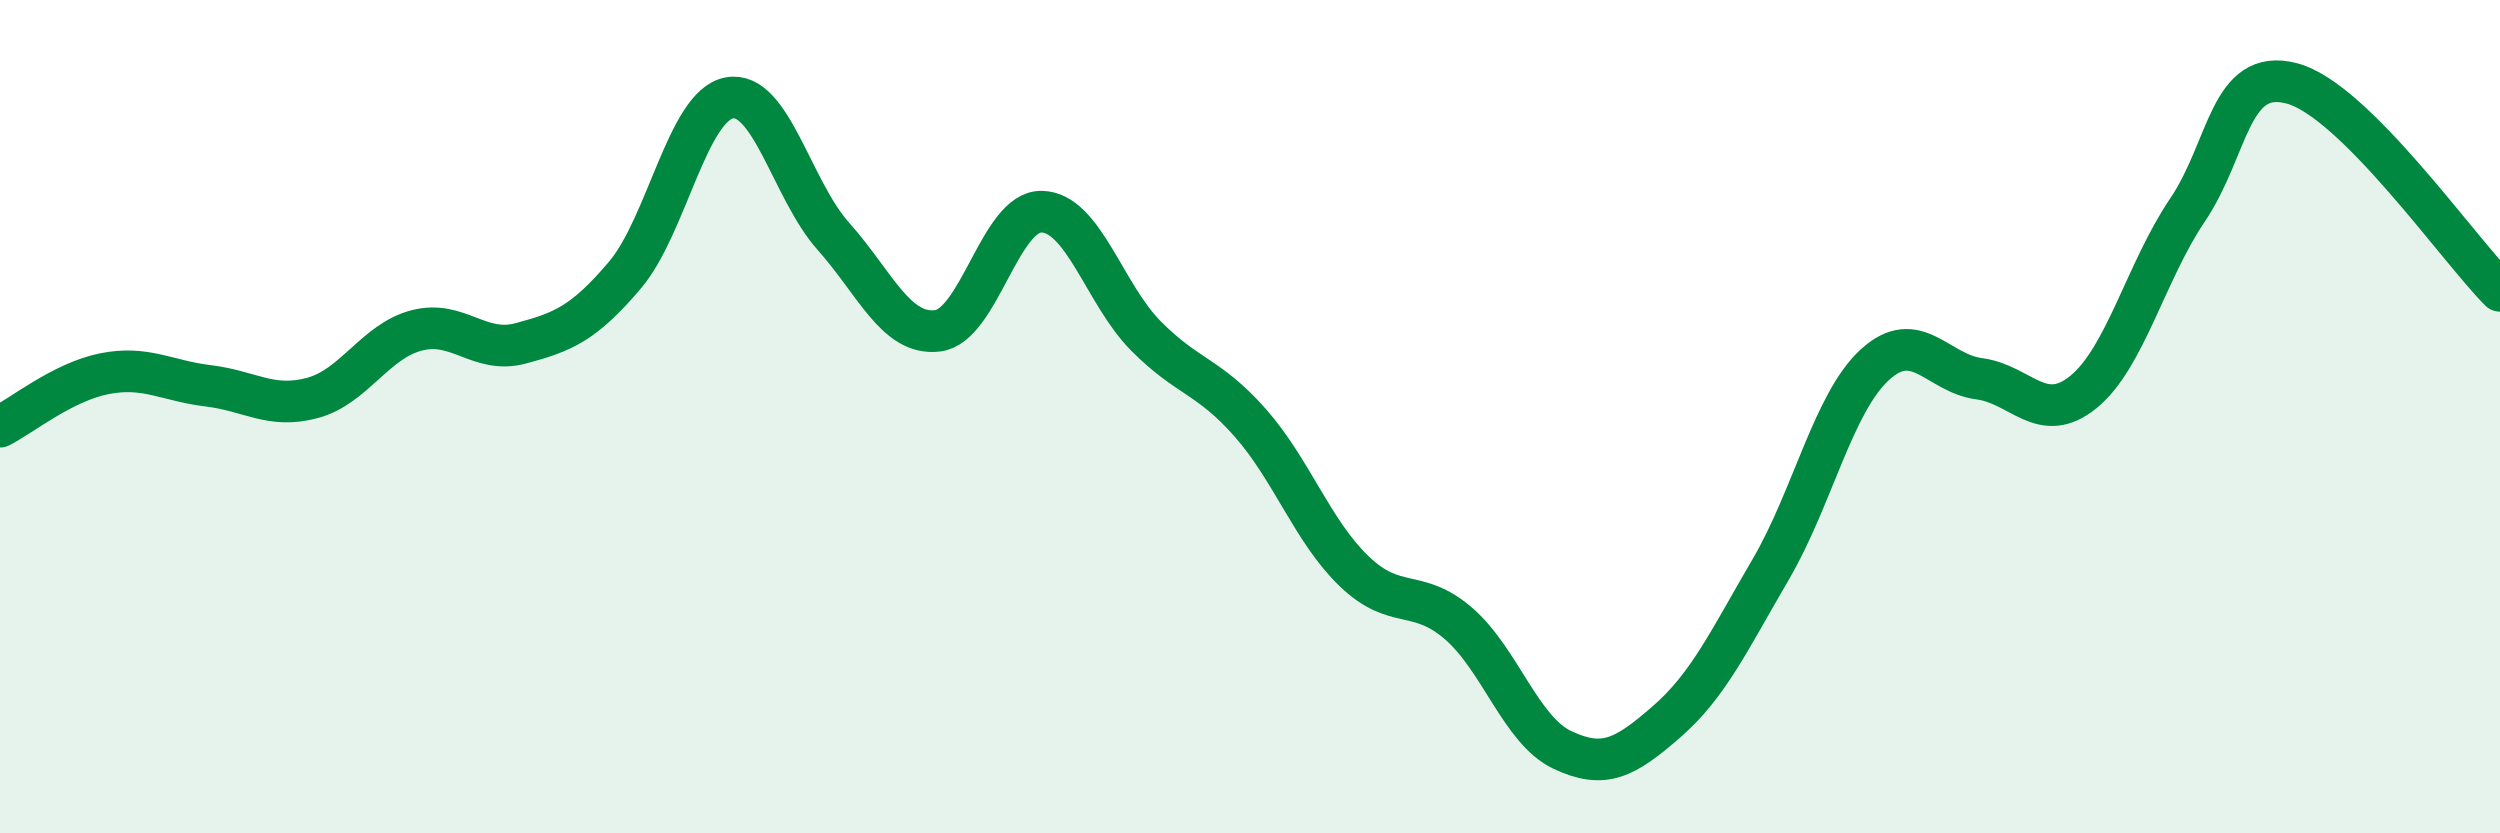
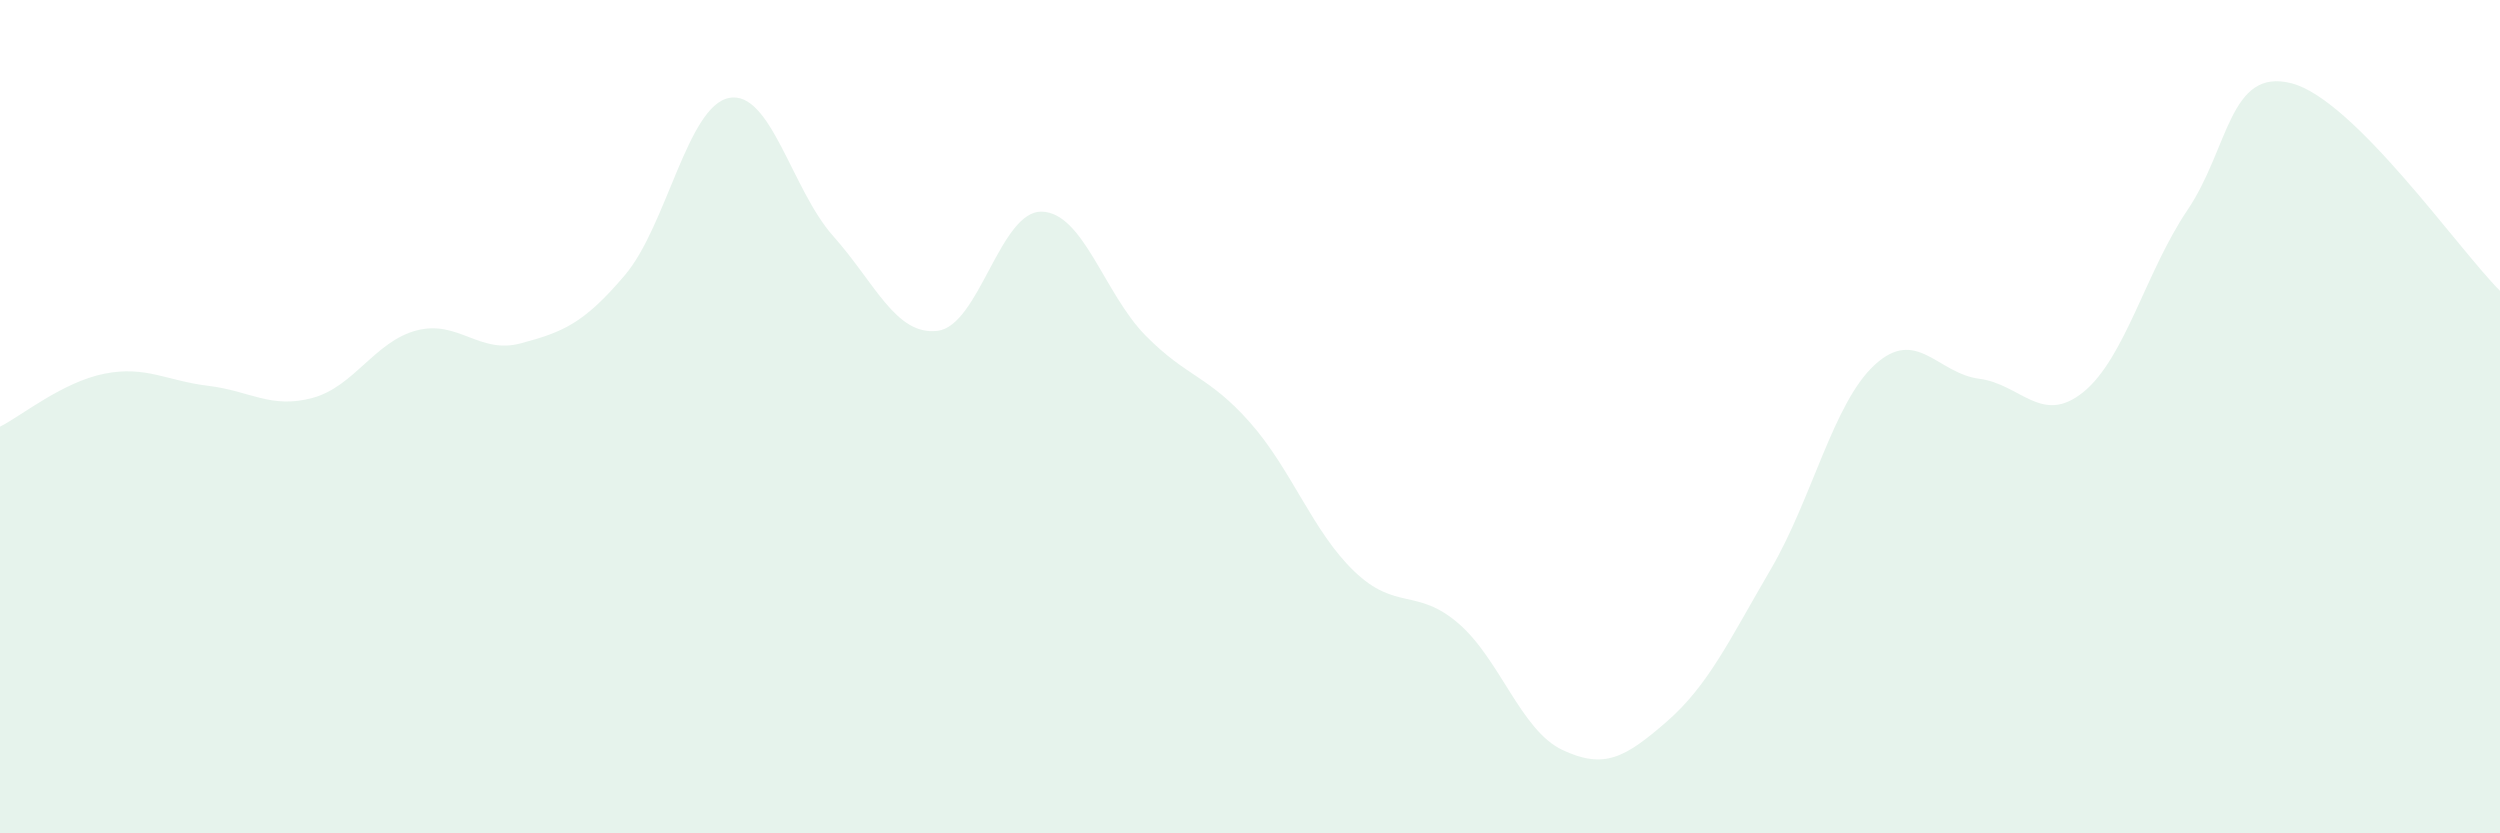
<svg xmlns="http://www.w3.org/2000/svg" width="60" height="20" viewBox="0 0 60 20">
  <path d="M 0,10.24 C 0.5,9.99 1.5,9.17 2.5,8.97 C 3.5,8.77 4,9.14 5,9.26 C 6,9.38 6.5,9.82 7.5,9.55 C 8.5,9.28 9,8.19 10,7.93 C 11,7.67 11.5,8.51 12.5,8.24 C 13.5,7.97 14,7.78 15,6.6 C 16,5.42 16.5,2.54 17.5,2.35 C 18.5,2.16 19,4.55 20,5.67 C 21,6.79 21.5,8.06 22.5,7.94 C 23.5,7.82 24,5.06 25,5.08 C 26,5.1 26.5,7.05 27.5,8.06 C 28.5,9.07 29,9.01 30,10.14 C 31,11.27 31.5,12.75 32.5,13.71 C 33.5,14.67 34,14.1 35,14.96 C 36,15.82 36.5,17.53 37.5,18 C 38.5,18.47 39,18.19 40,17.32 C 41,16.45 41.5,15.37 42.5,13.66 C 43.5,11.95 44,9.66 45,8.75 C 46,7.84 46.5,8.96 47.5,9.09 C 48.5,9.22 49,10.22 50,9.41 C 51,8.6 51.5,6.52 52.5,5.04 C 53.5,3.56 53.5,1.61 55,2 C 56.5,2.39 59,5.98 60,6.98L60 20L0 20Z" fill="#008740" opacity="0.1" stroke-linecap="round" stroke-linejoin="round" />
-   <path d="M 0,10.24 C 0.5,9.99 1.5,9.17 2.5,8.97 C 3.5,8.77 4,9.14 5,9.26 C 6,9.38 6.5,9.82 7.5,9.55 C 8.5,9.28 9,8.19 10,7.93 C 11,7.67 11.5,8.51 12.5,8.24 C 13.5,7.97 14,7.78 15,6.6 C 16,5.42 16.5,2.54 17.5,2.35 C 18.5,2.16 19,4.55 20,5.67 C 21,6.79 21.5,8.06 22.5,7.94 C 23.5,7.82 24,5.06 25,5.08 C 26,5.1 26.5,7.05 27.5,8.06 C 28.5,9.07 29,9.01 30,10.14 C 31,11.27 31.5,12.75 32.5,13.71 C 33.5,14.67 34,14.1 35,14.96 C 36,15.82 36.5,17.53 37.5,18 C 38.5,18.47 39,18.19 40,17.32 C 41,16.45 41.5,15.37 42.5,13.66 C 43.5,11.95 44,9.66 45,8.75 C 46,7.84 46.5,8.96 47.5,9.09 C 48.5,9.22 49,10.22 50,9.41 C 51,8.6 51.5,6.52 52.5,5.04 C 53.5,3.56 53.5,1.61 55,2 C 56.5,2.39 59,5.98 60,6.98" stroke="#008740" stroke-width="1" fill="none" stroke-linecap="round" stroke-linejoin="round" />
</svg>